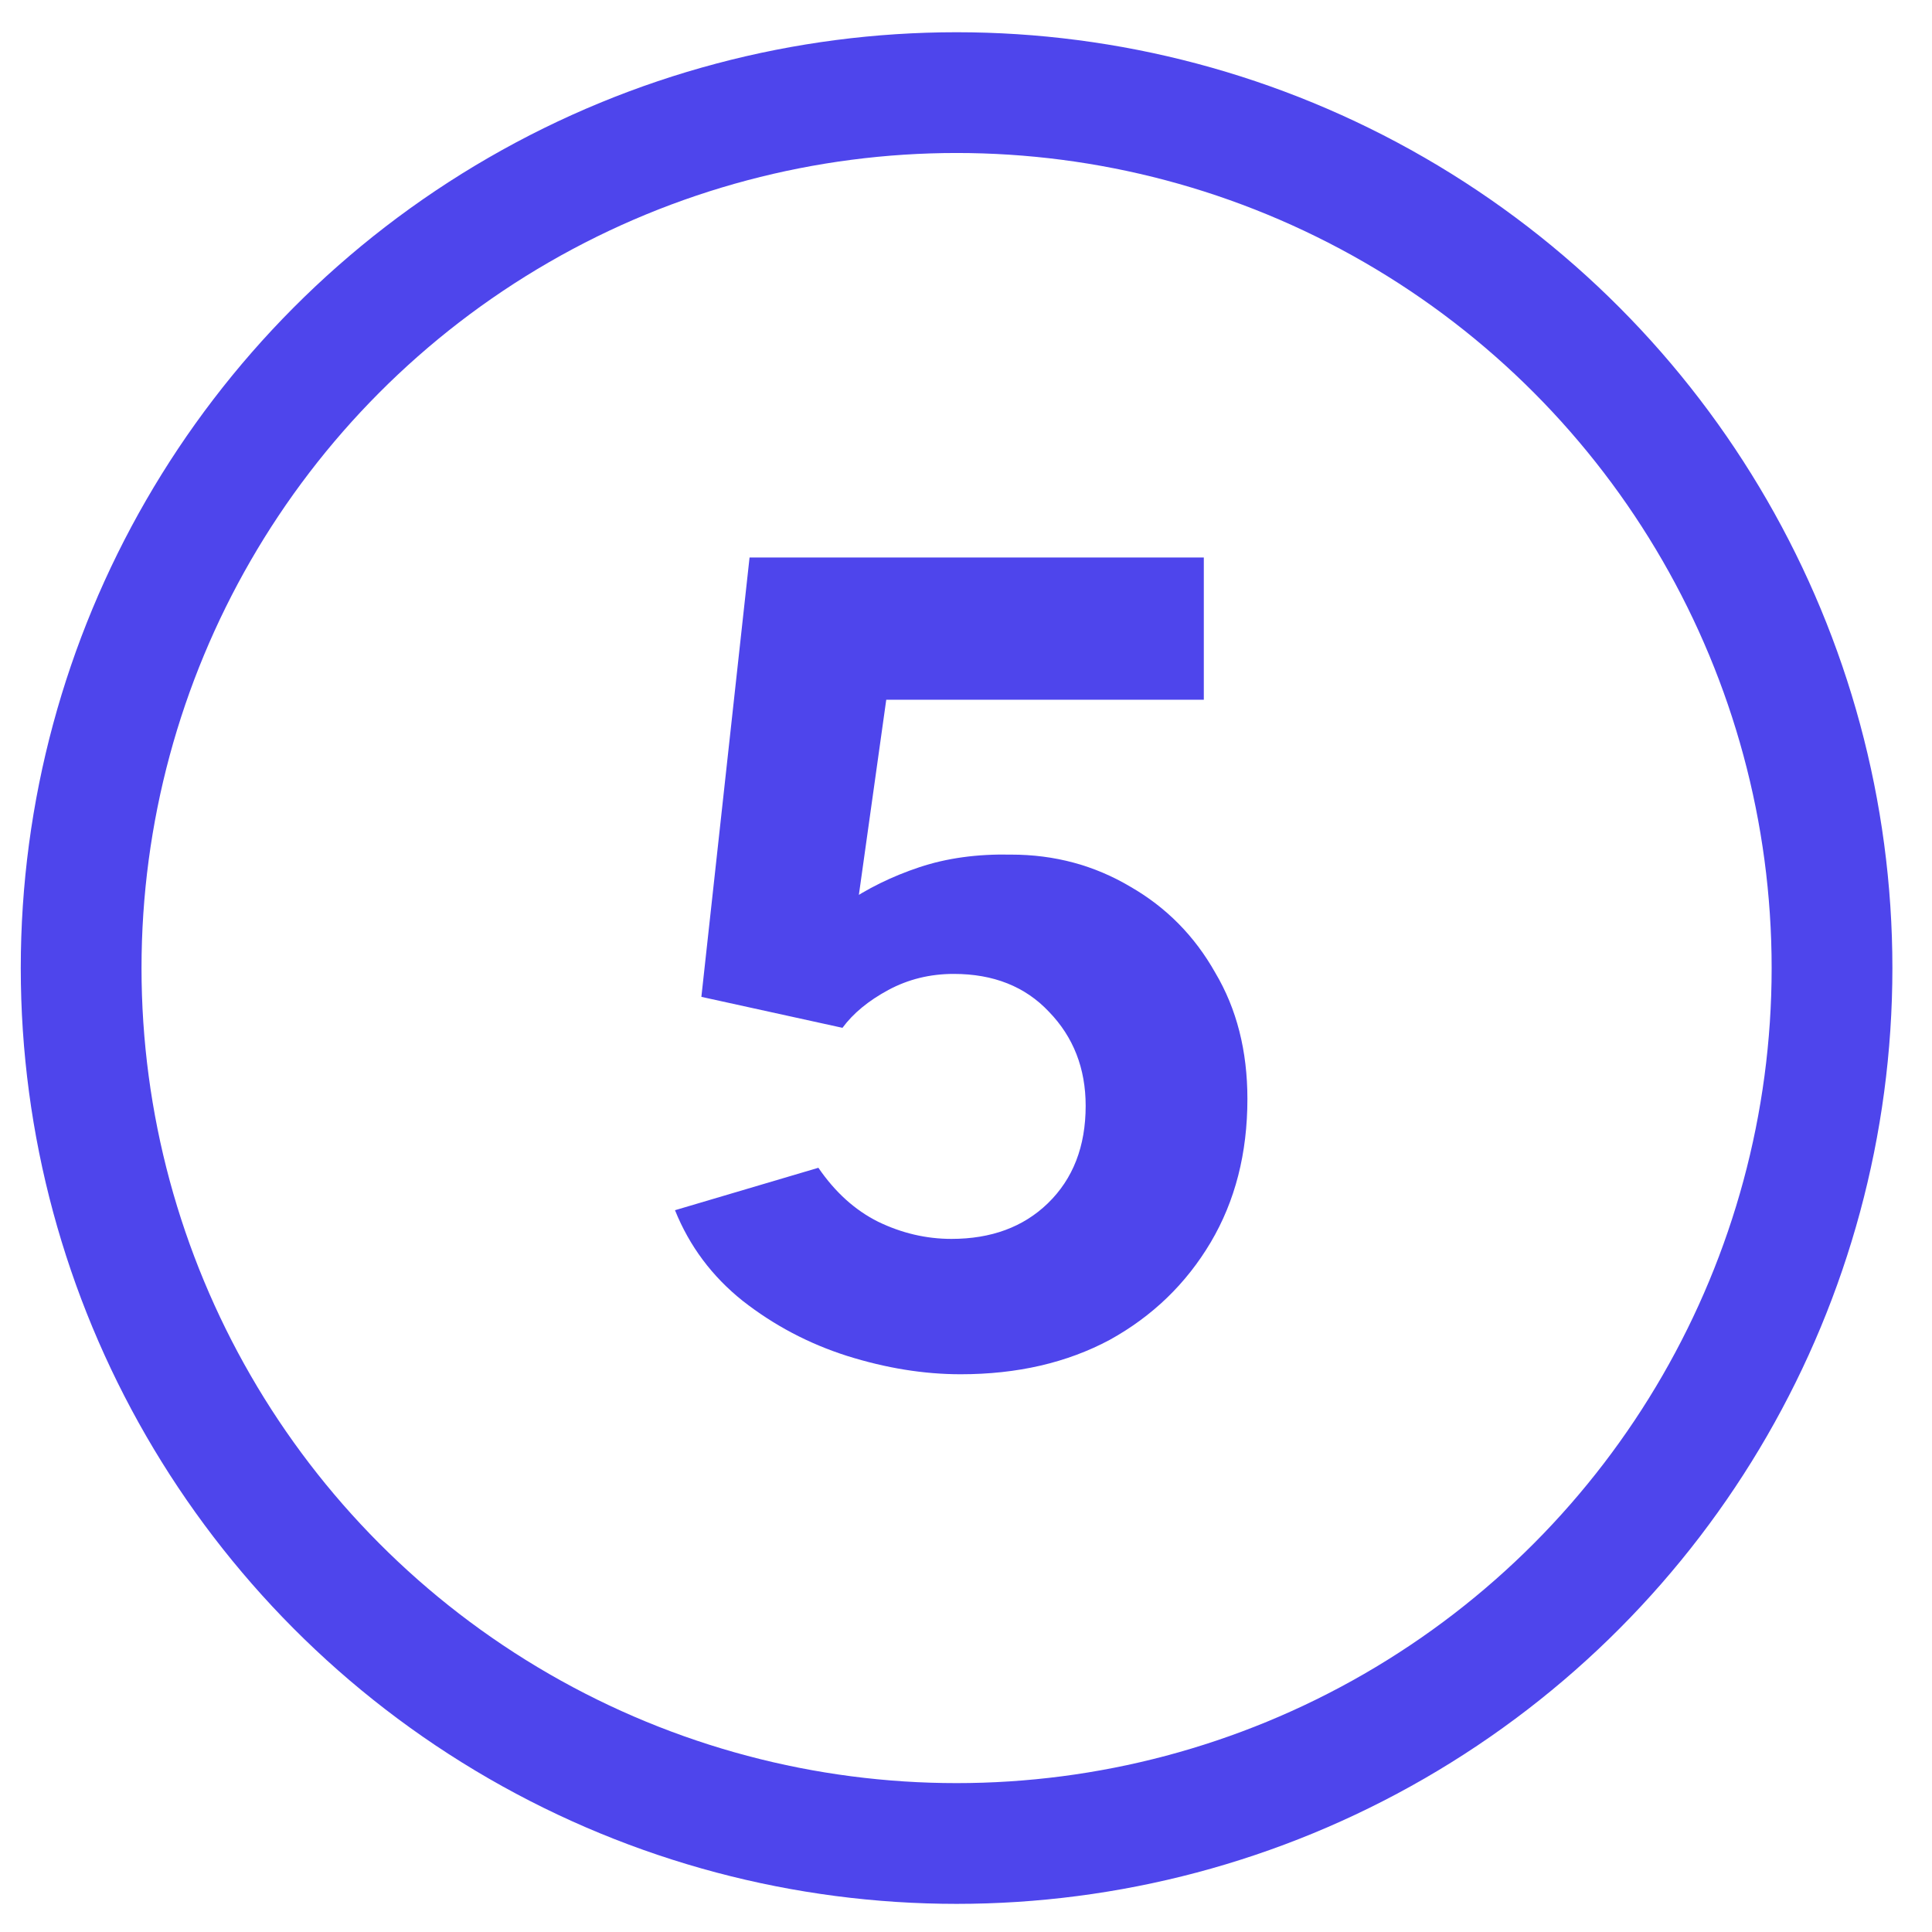
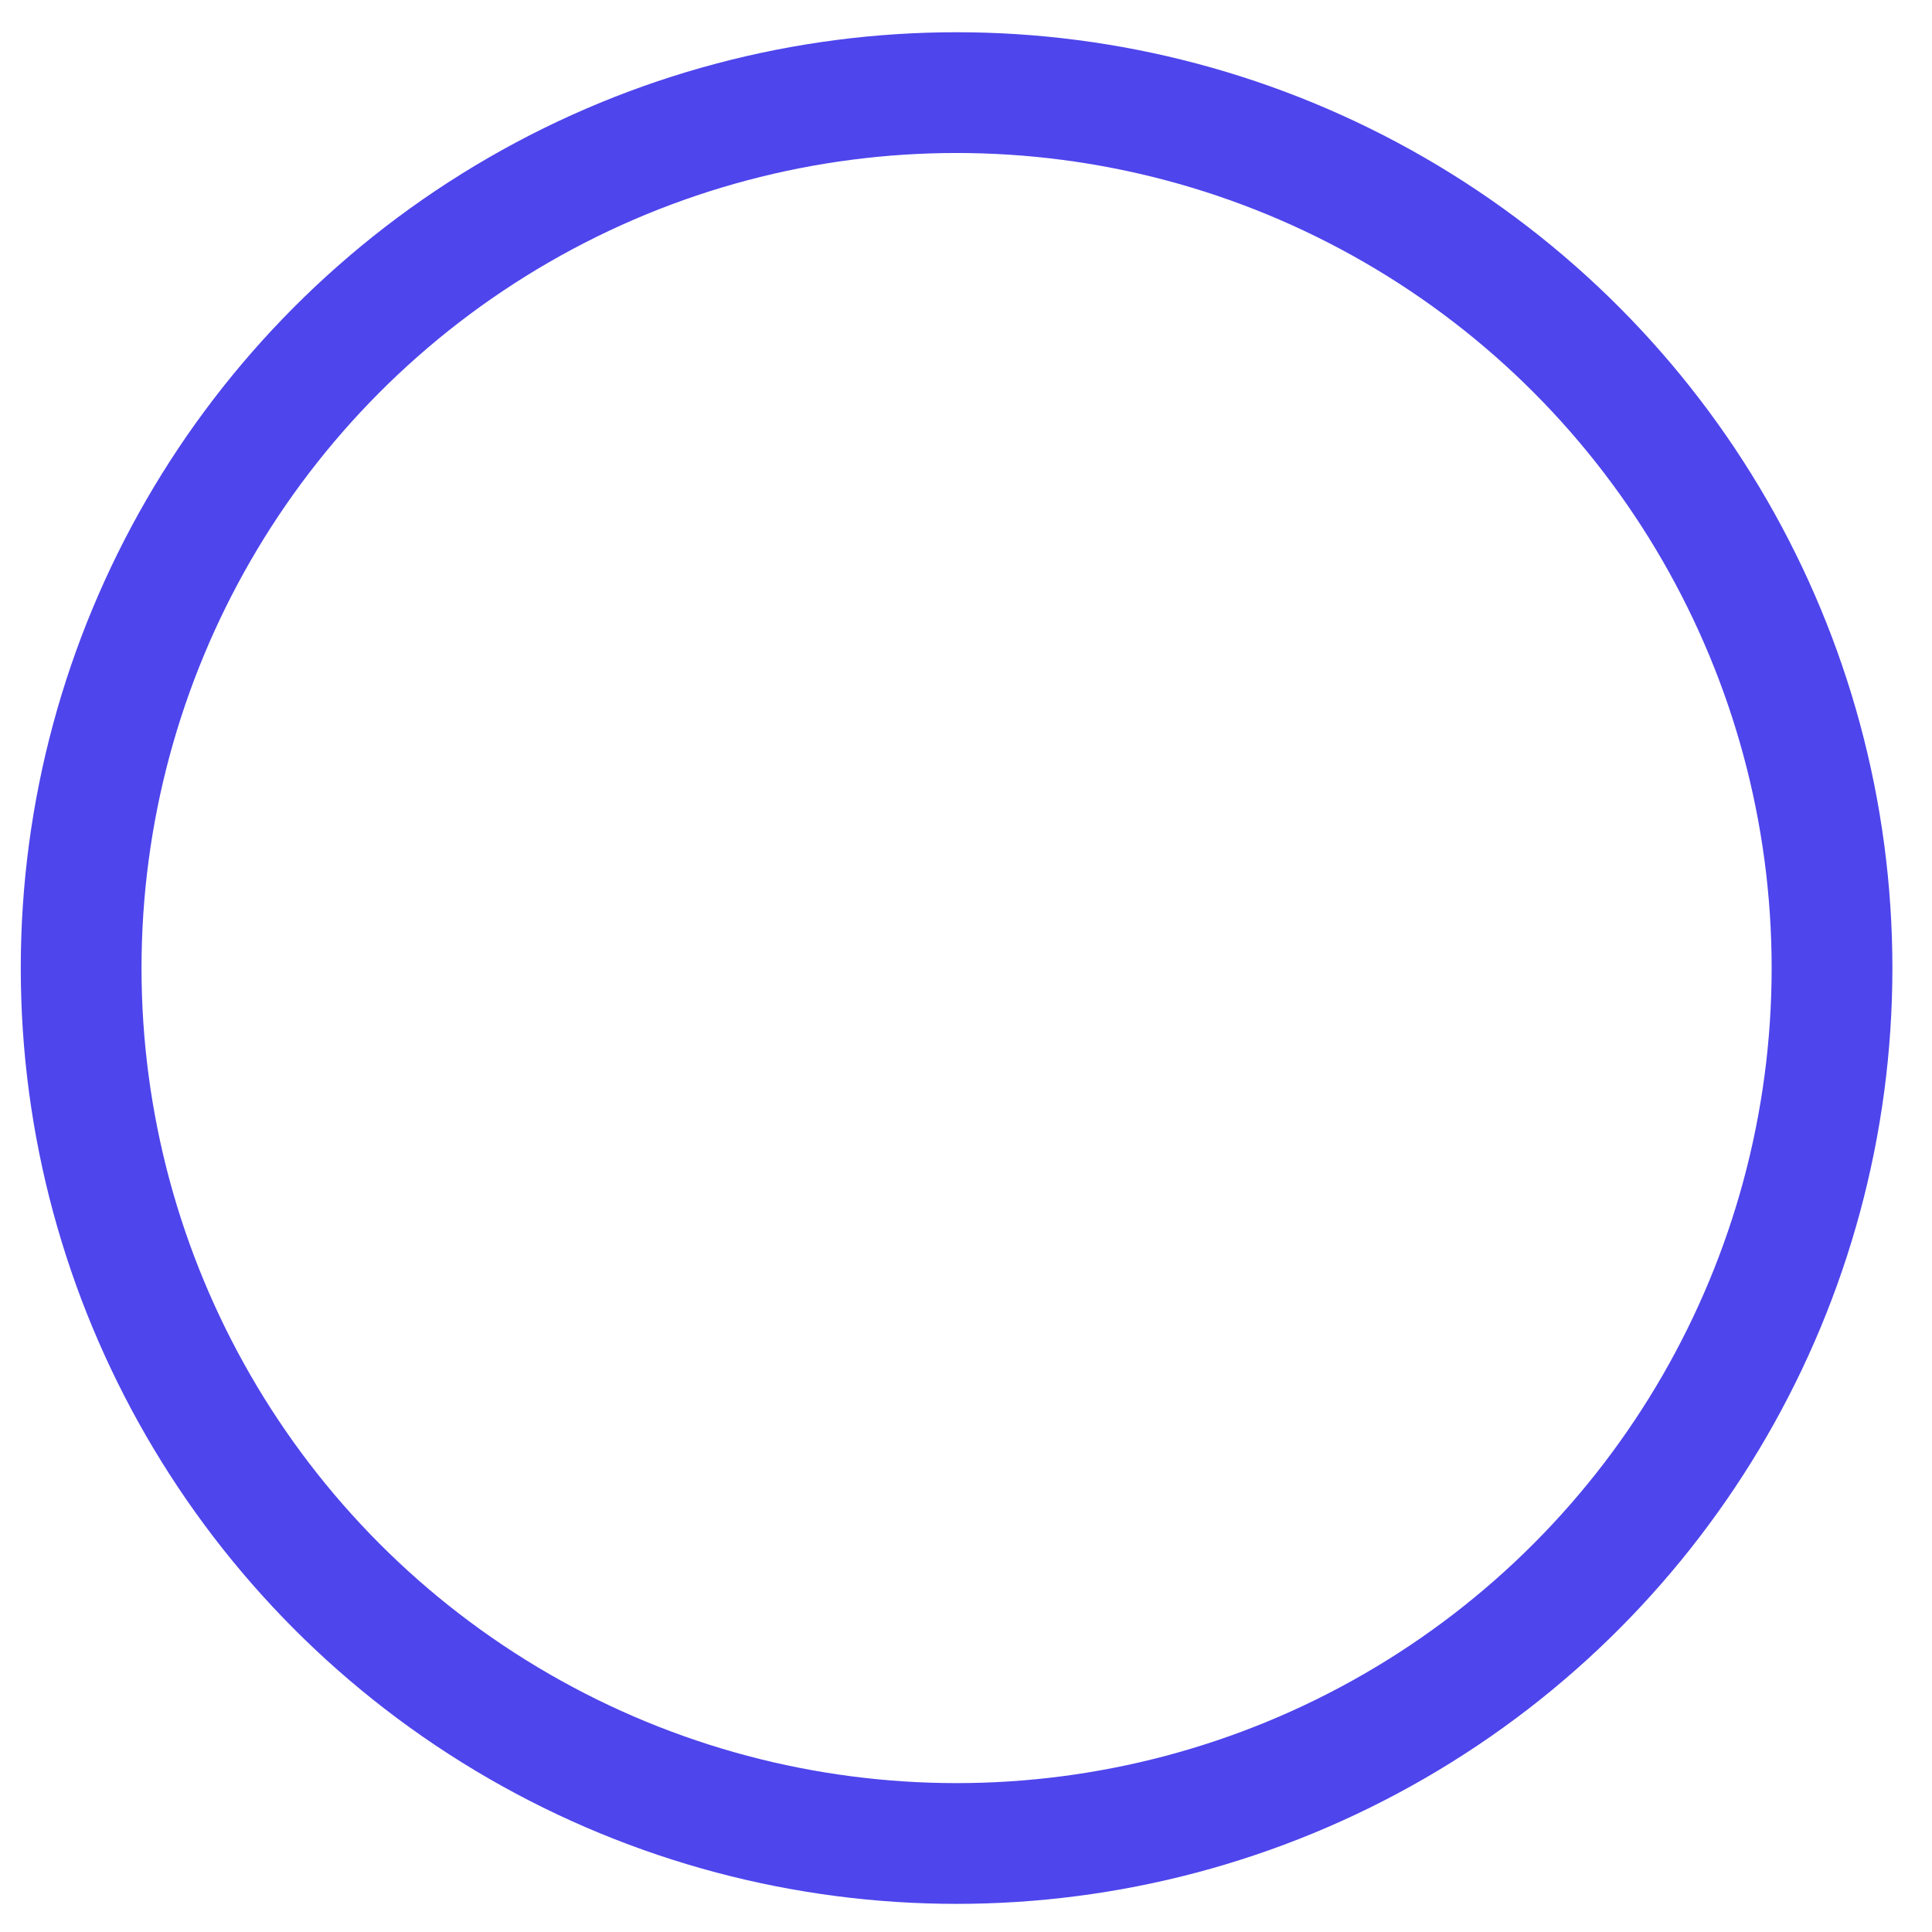
<svg xmlns="http://www.w3.org/2000/svg" width="32" height="32" viewBox="0 0 32 32" fill="none">
  <circle cx="15.844" cy="16.034" r="14.5" stroke="#4E45EC" stroke-width="2" />
-   <path d="M15.911 22.762C15.303 22.762 14.676 22.661 14.03 22.458C13.396 22.256 12.82 21.952 12.301 21.546C11.794 21.141 11.42 20.641 11.18 20.045L13.555 19.342C13.833 19.748 14.163 20.045 14.543 20.235C14.935 20.425 15.341 20.52 15.759 20.52C16.417 20.52 16.949 20.324 17.355 19.931C17.773 19.526 17.982 18.988 17.982 18.316C17.982 17.696 17.779 17.176 17.374 16.758C16.981 16.34 16.455 16.131 15.797 16.131C15.404 16.131 15.043 16.22 14.714 16.397C14.384 16.575 14.131 16.784 13.954 17.024L11.617 16.511L12.415 9.234H19.939V11.59H12.795L12.415 9.31H14.999L13.954 16.758L12.567 16.511C12.681 16.283 12.858 16.036 13.099 15.77C13.339 15.492 13.637 15.226 13.992 14.972C14.359 14.719 14.771 14.516 15.227 14.364C15.683 14.212 16.189 14.143 16.747 14.155C17.469 14.155 18.127 14.333 18.723 14.687C19.318 15.029 19.787 15.504 20.129 16.112C20.483 16.708 20.661 17.404 20.661 18.202C20.661 19.102 20.458 19.893 20.053 20.577C19.647 21.261 19.09 21.8 18.381 22.192C17.671 22.572 16.848 22.762 15.911 22.762Z" fill="#4E45EC" />
</svg>